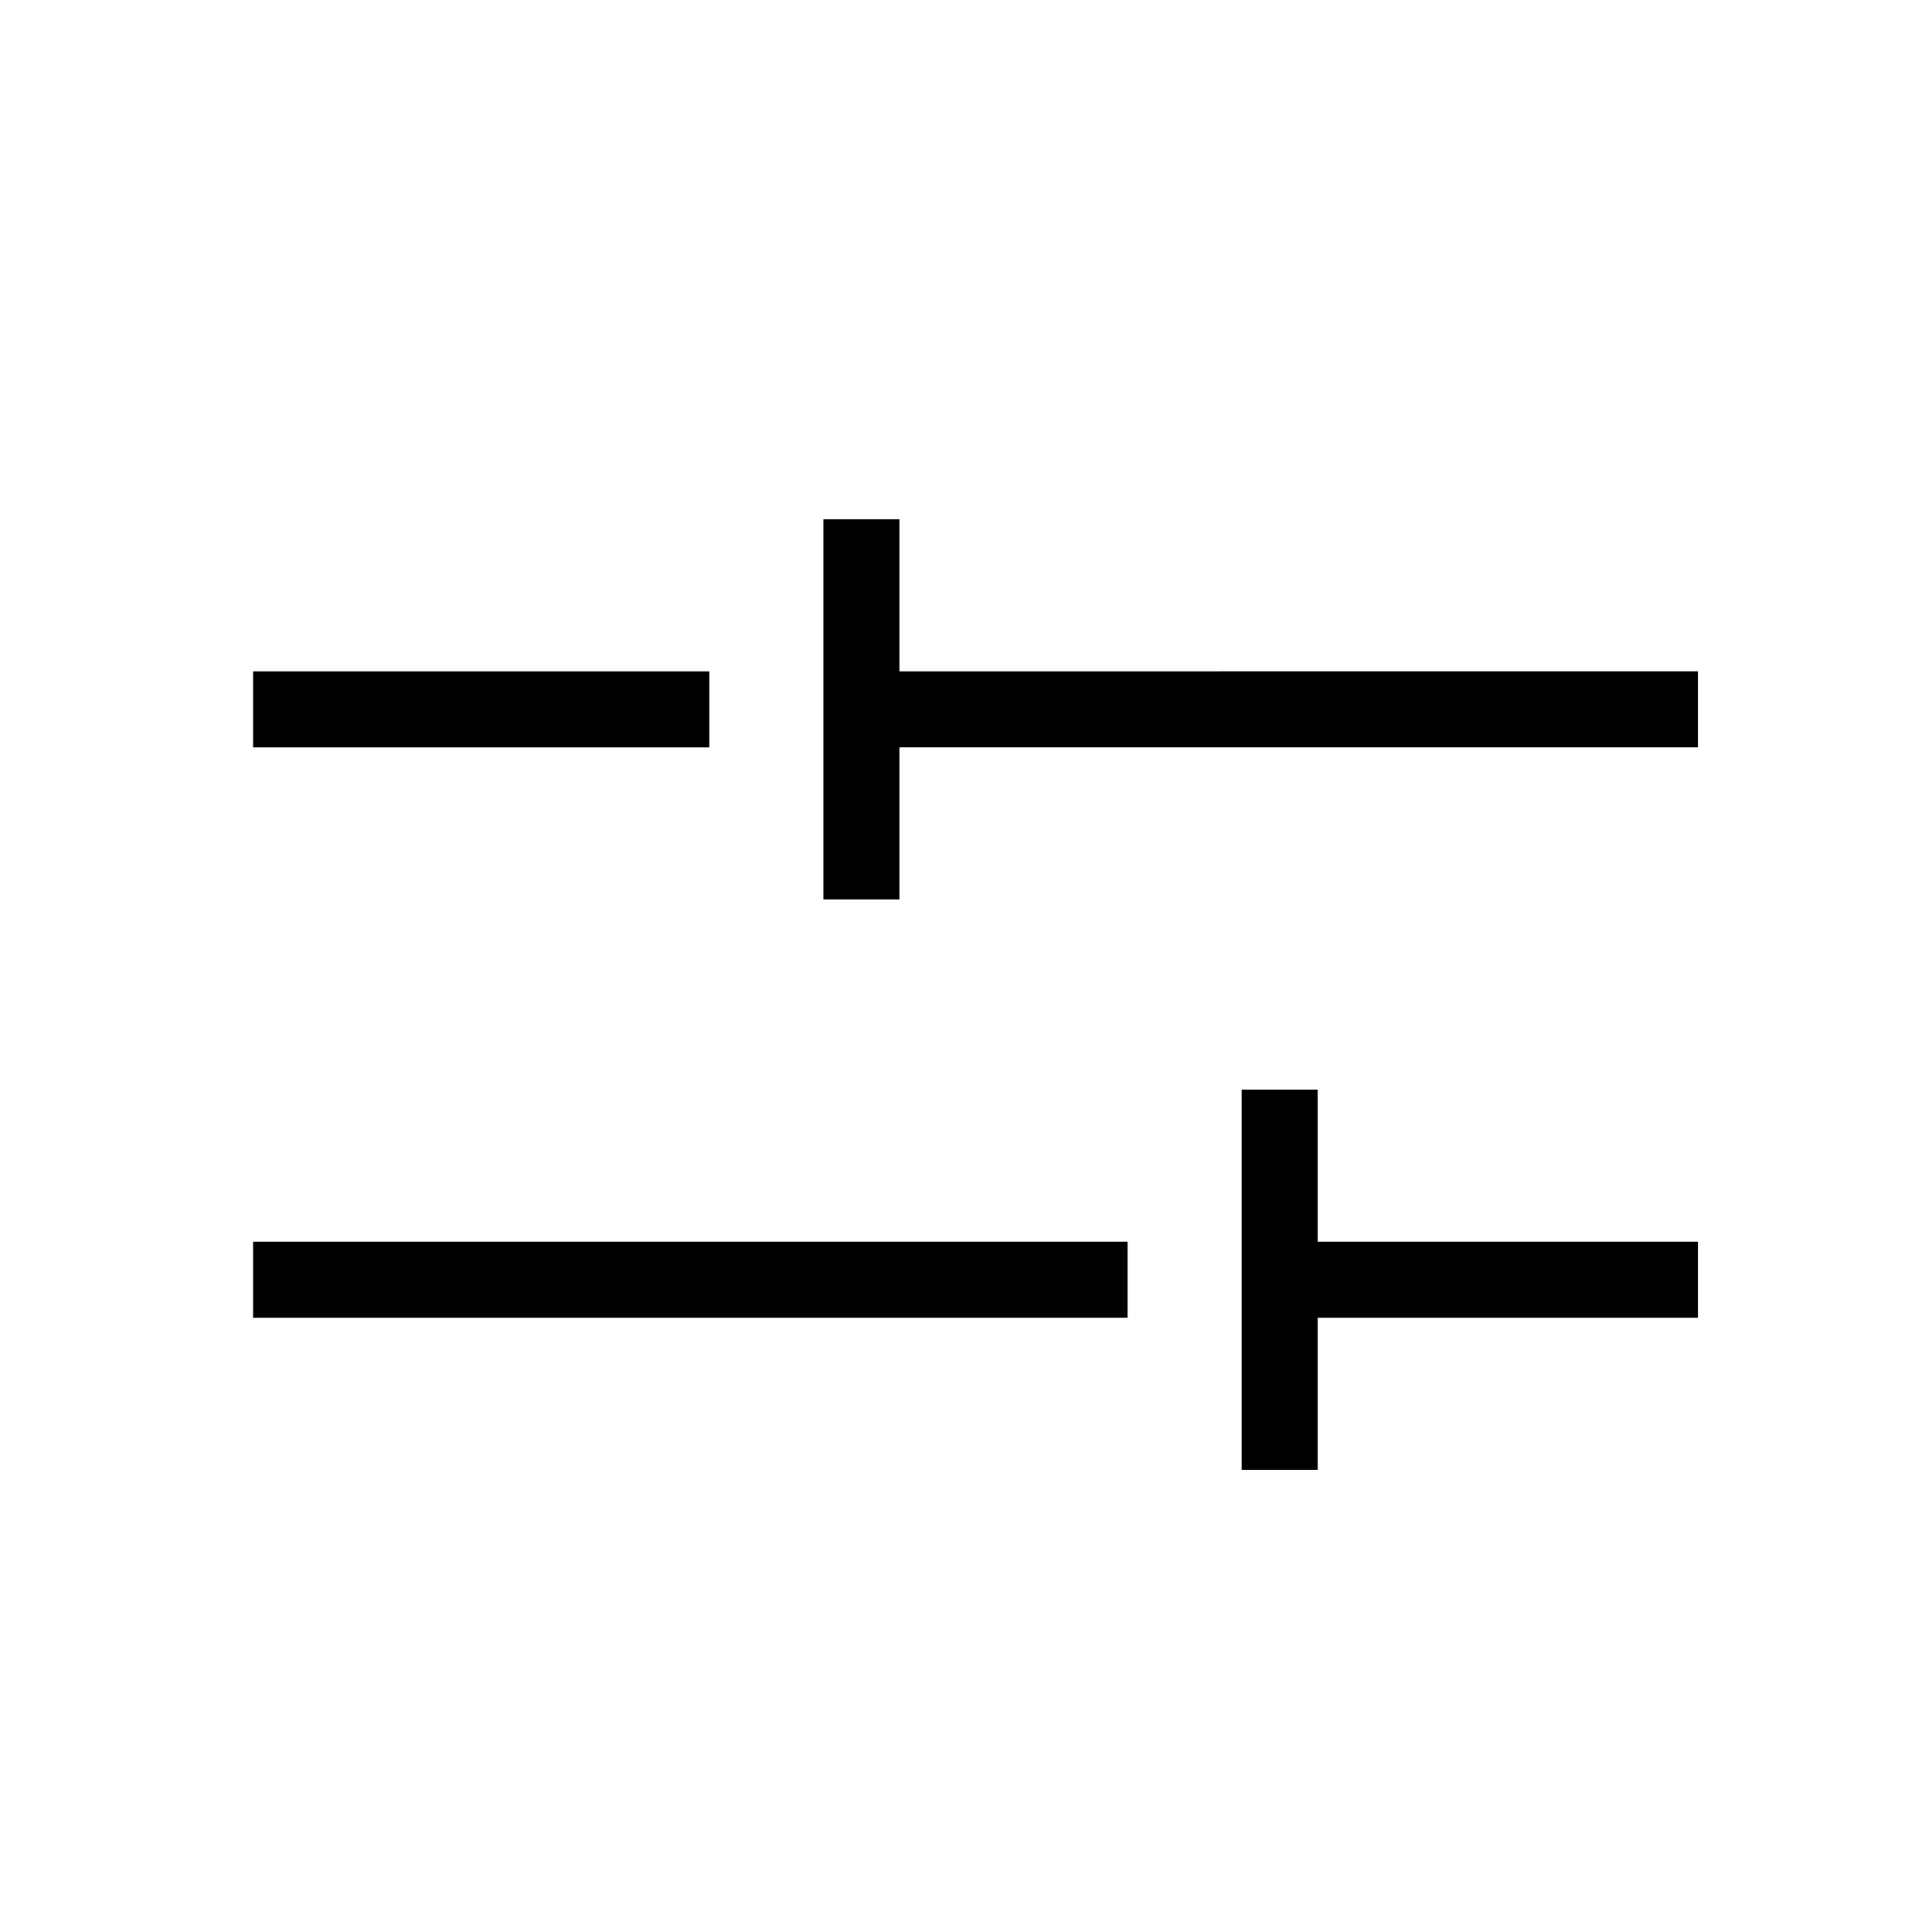
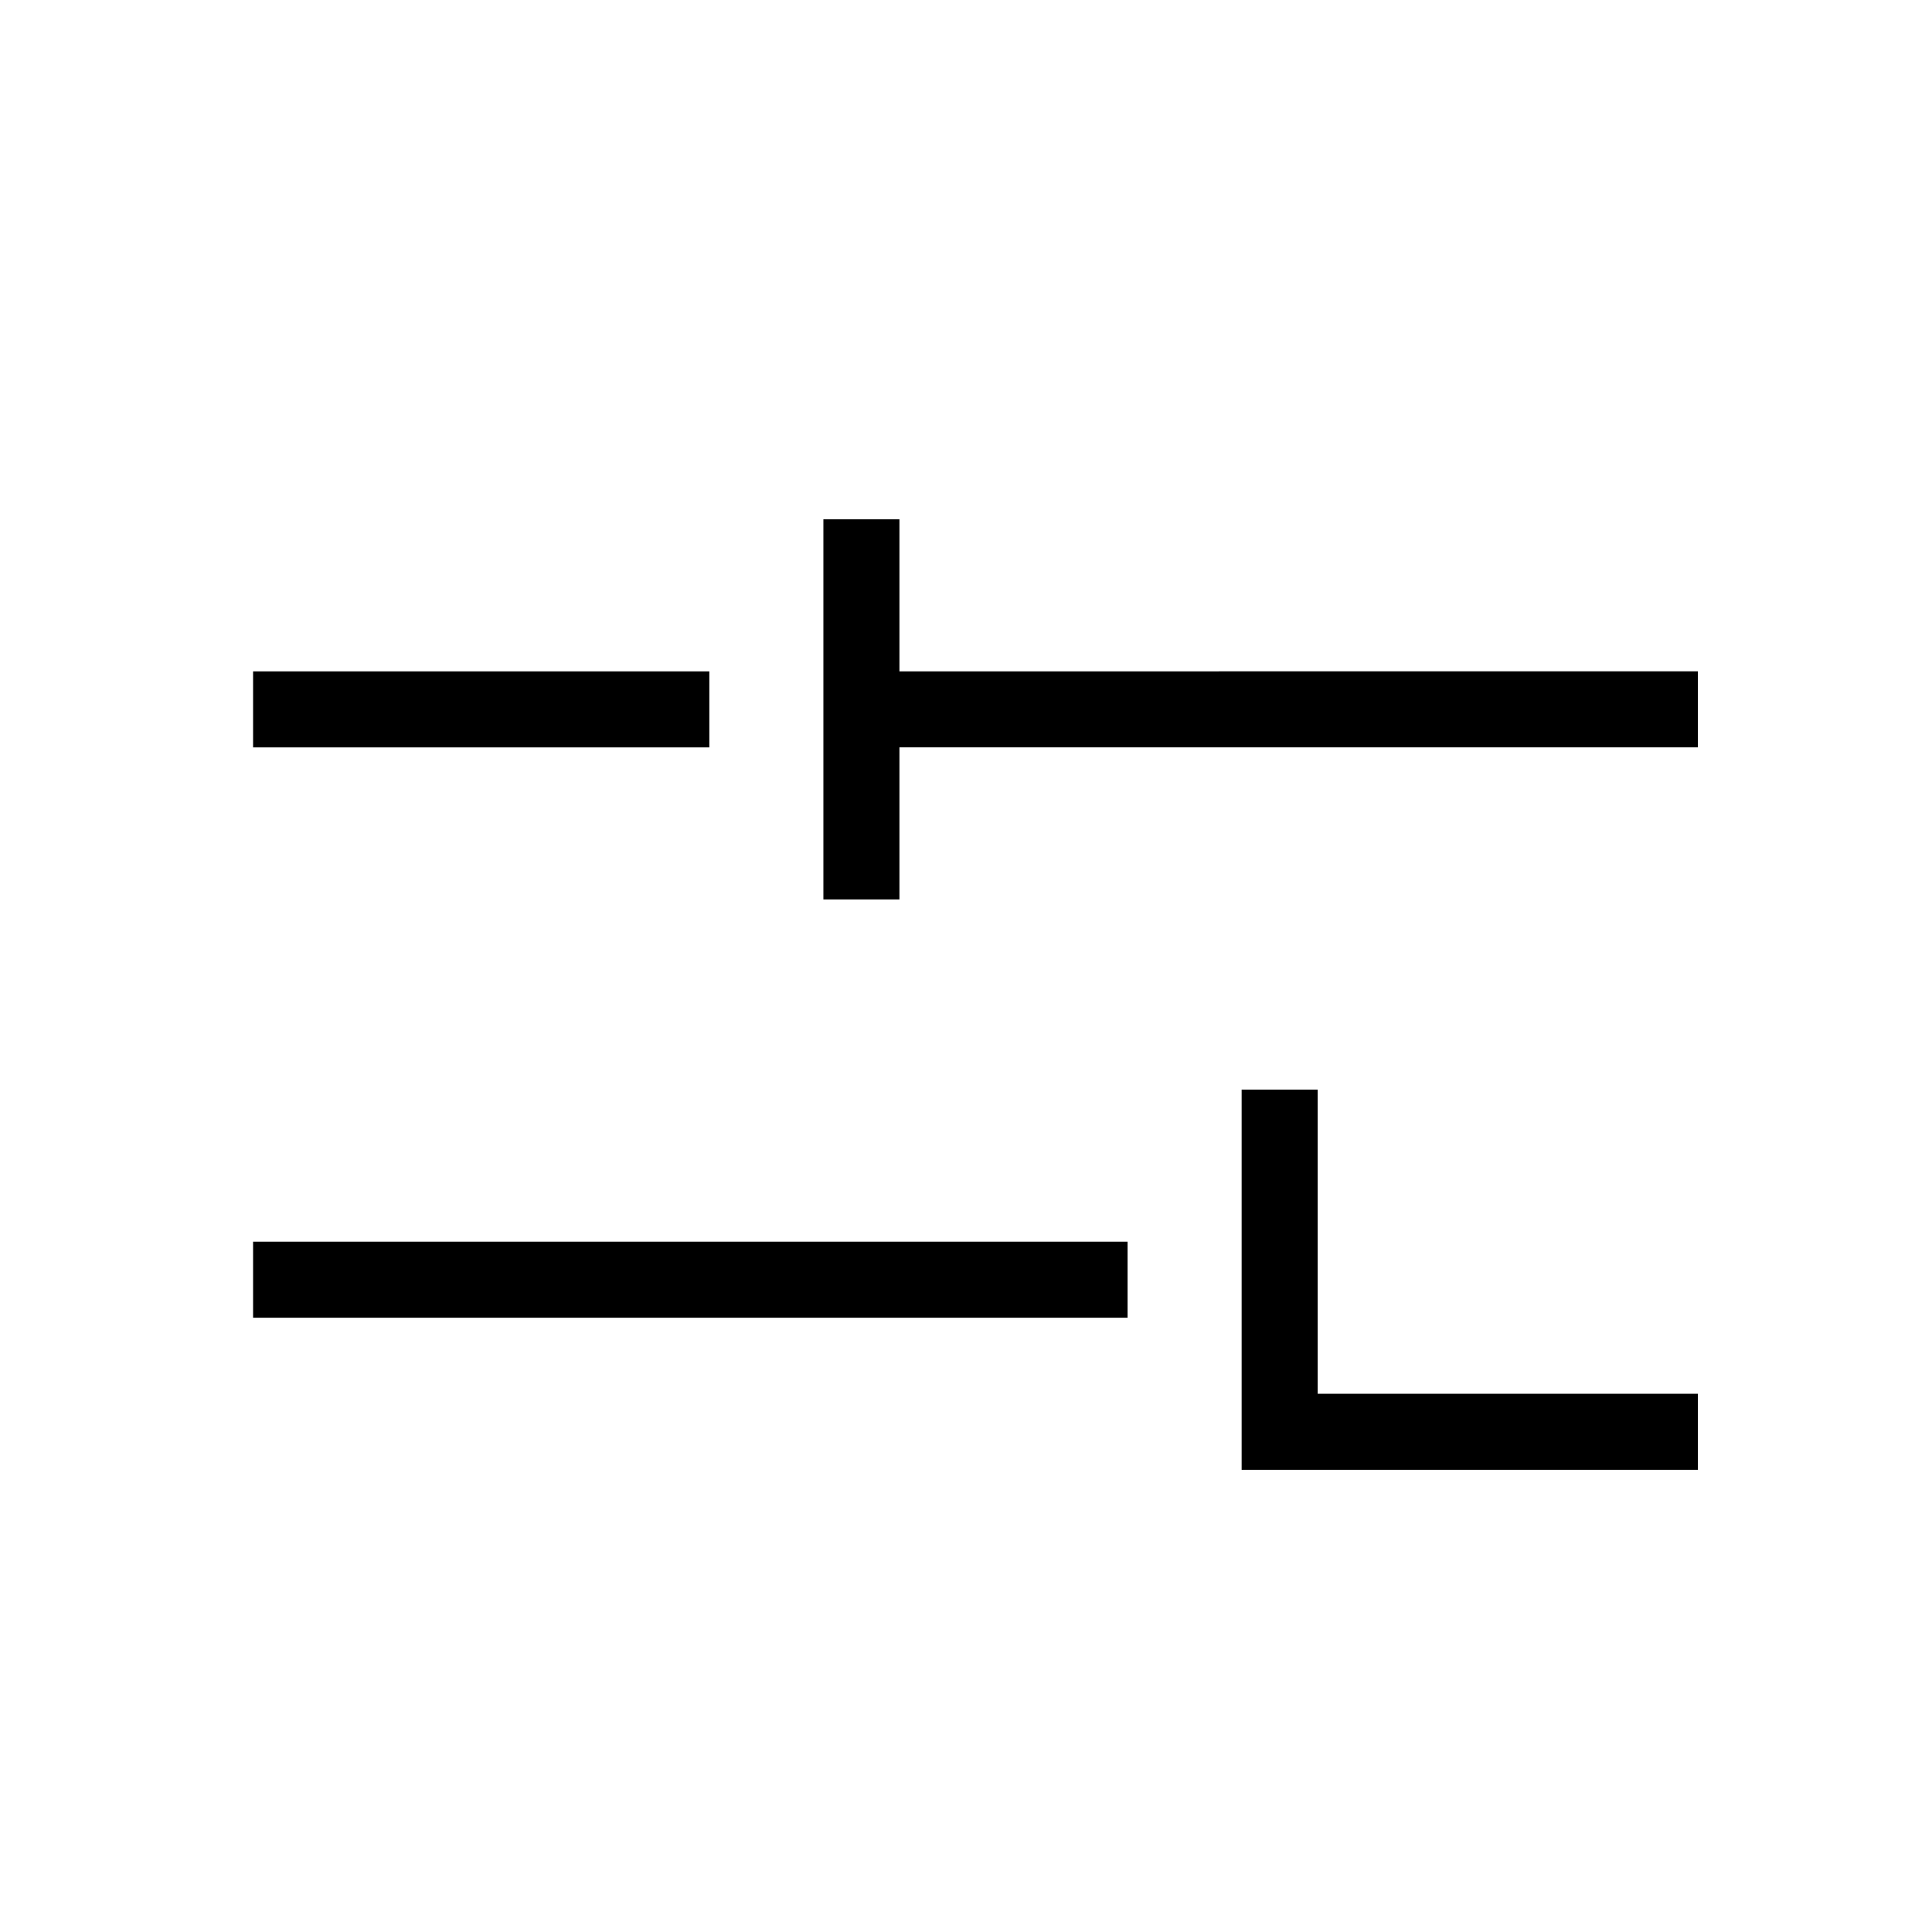
<svg xmlns="http://www.w3.org/2000/svg" fill="#000000" width="800px" height="800px" version="1.1" viewBox="144 144 512 512">
-   <path d="m331.98 321.91h-120.91v20.152h120.91zm-120.91 171.3h231.75v-20.152h-231.75zm171.29-171.3v-40.305h-20.152v100.76h20.152v-40.305h211.6v-20.152zm110.84 110.84h-20.152v100.76h20.152v-40.305h100.76v-20.152h-100.76z" />
+   <path d="m331.98 321.91h-120.91v20.152h120.91zm-120.91 171.3h231.75v-20.152h-231.75zm171.29-171.3v-40.305h-20.152v100.76h20.152v-40.305h211.6v-20.152zm110.84 110.84h-20.152v100.76h20.152h100.76v-20.152h-100.76z" />
</svg>